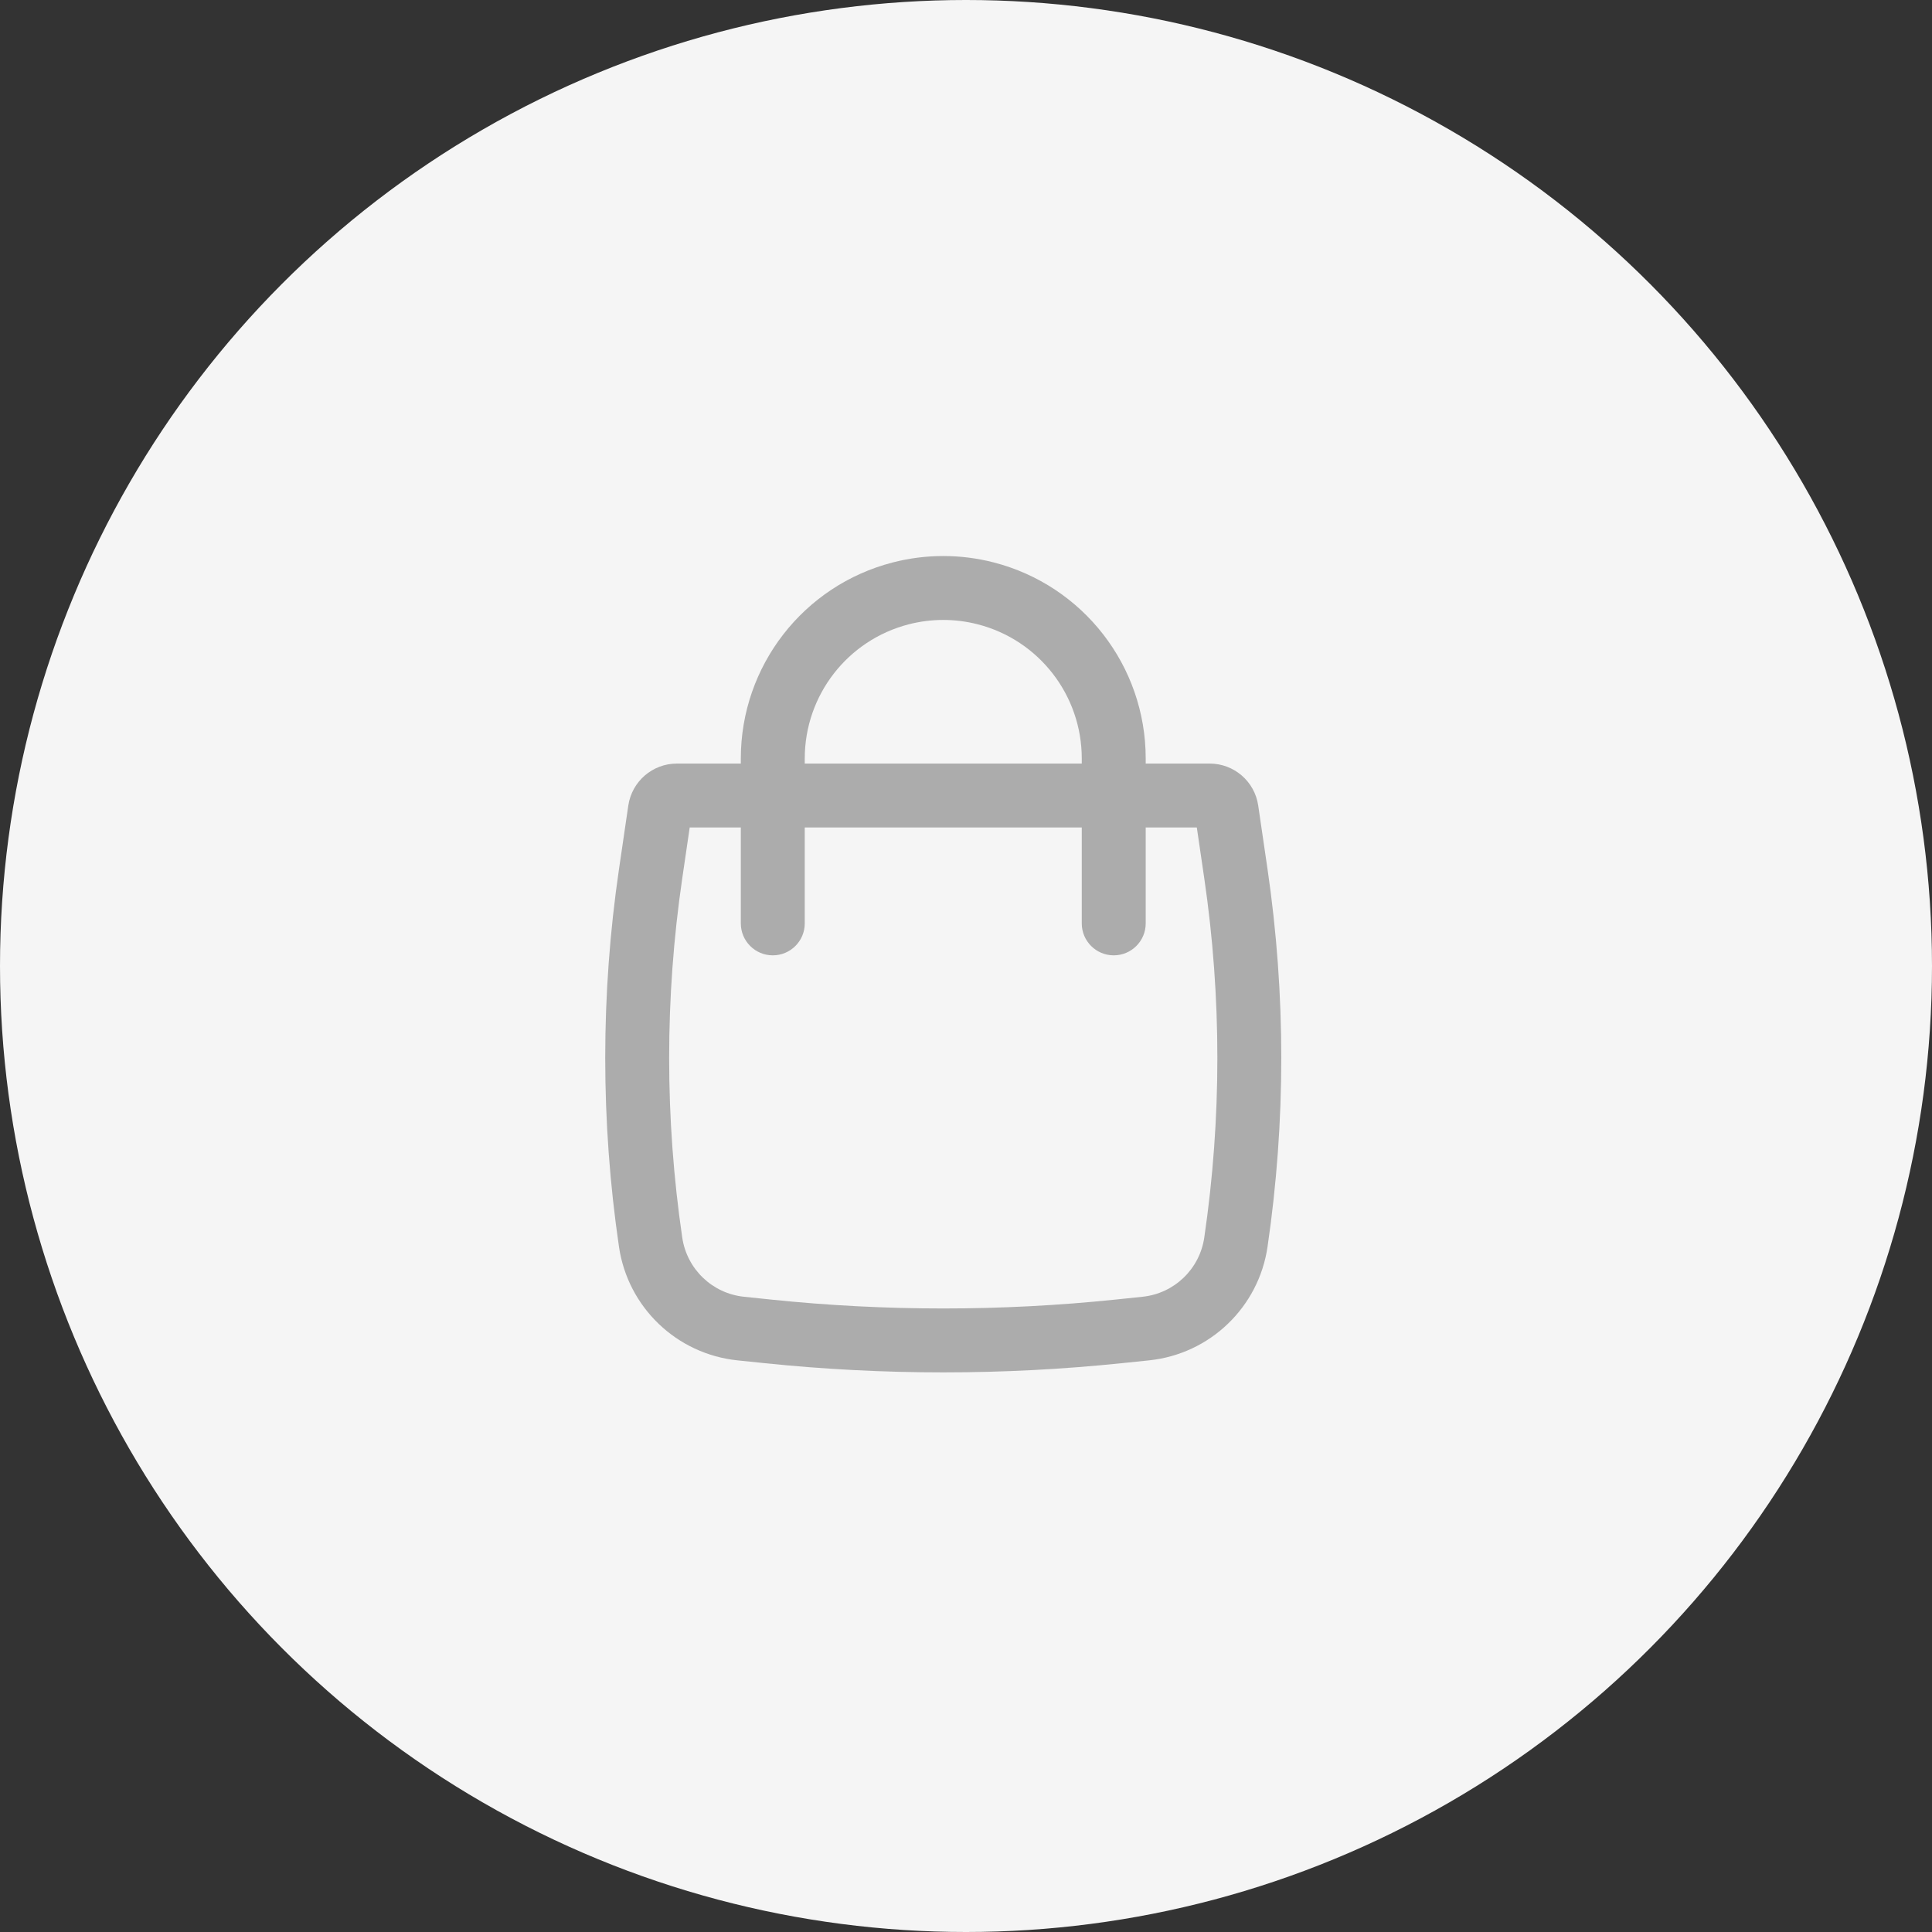
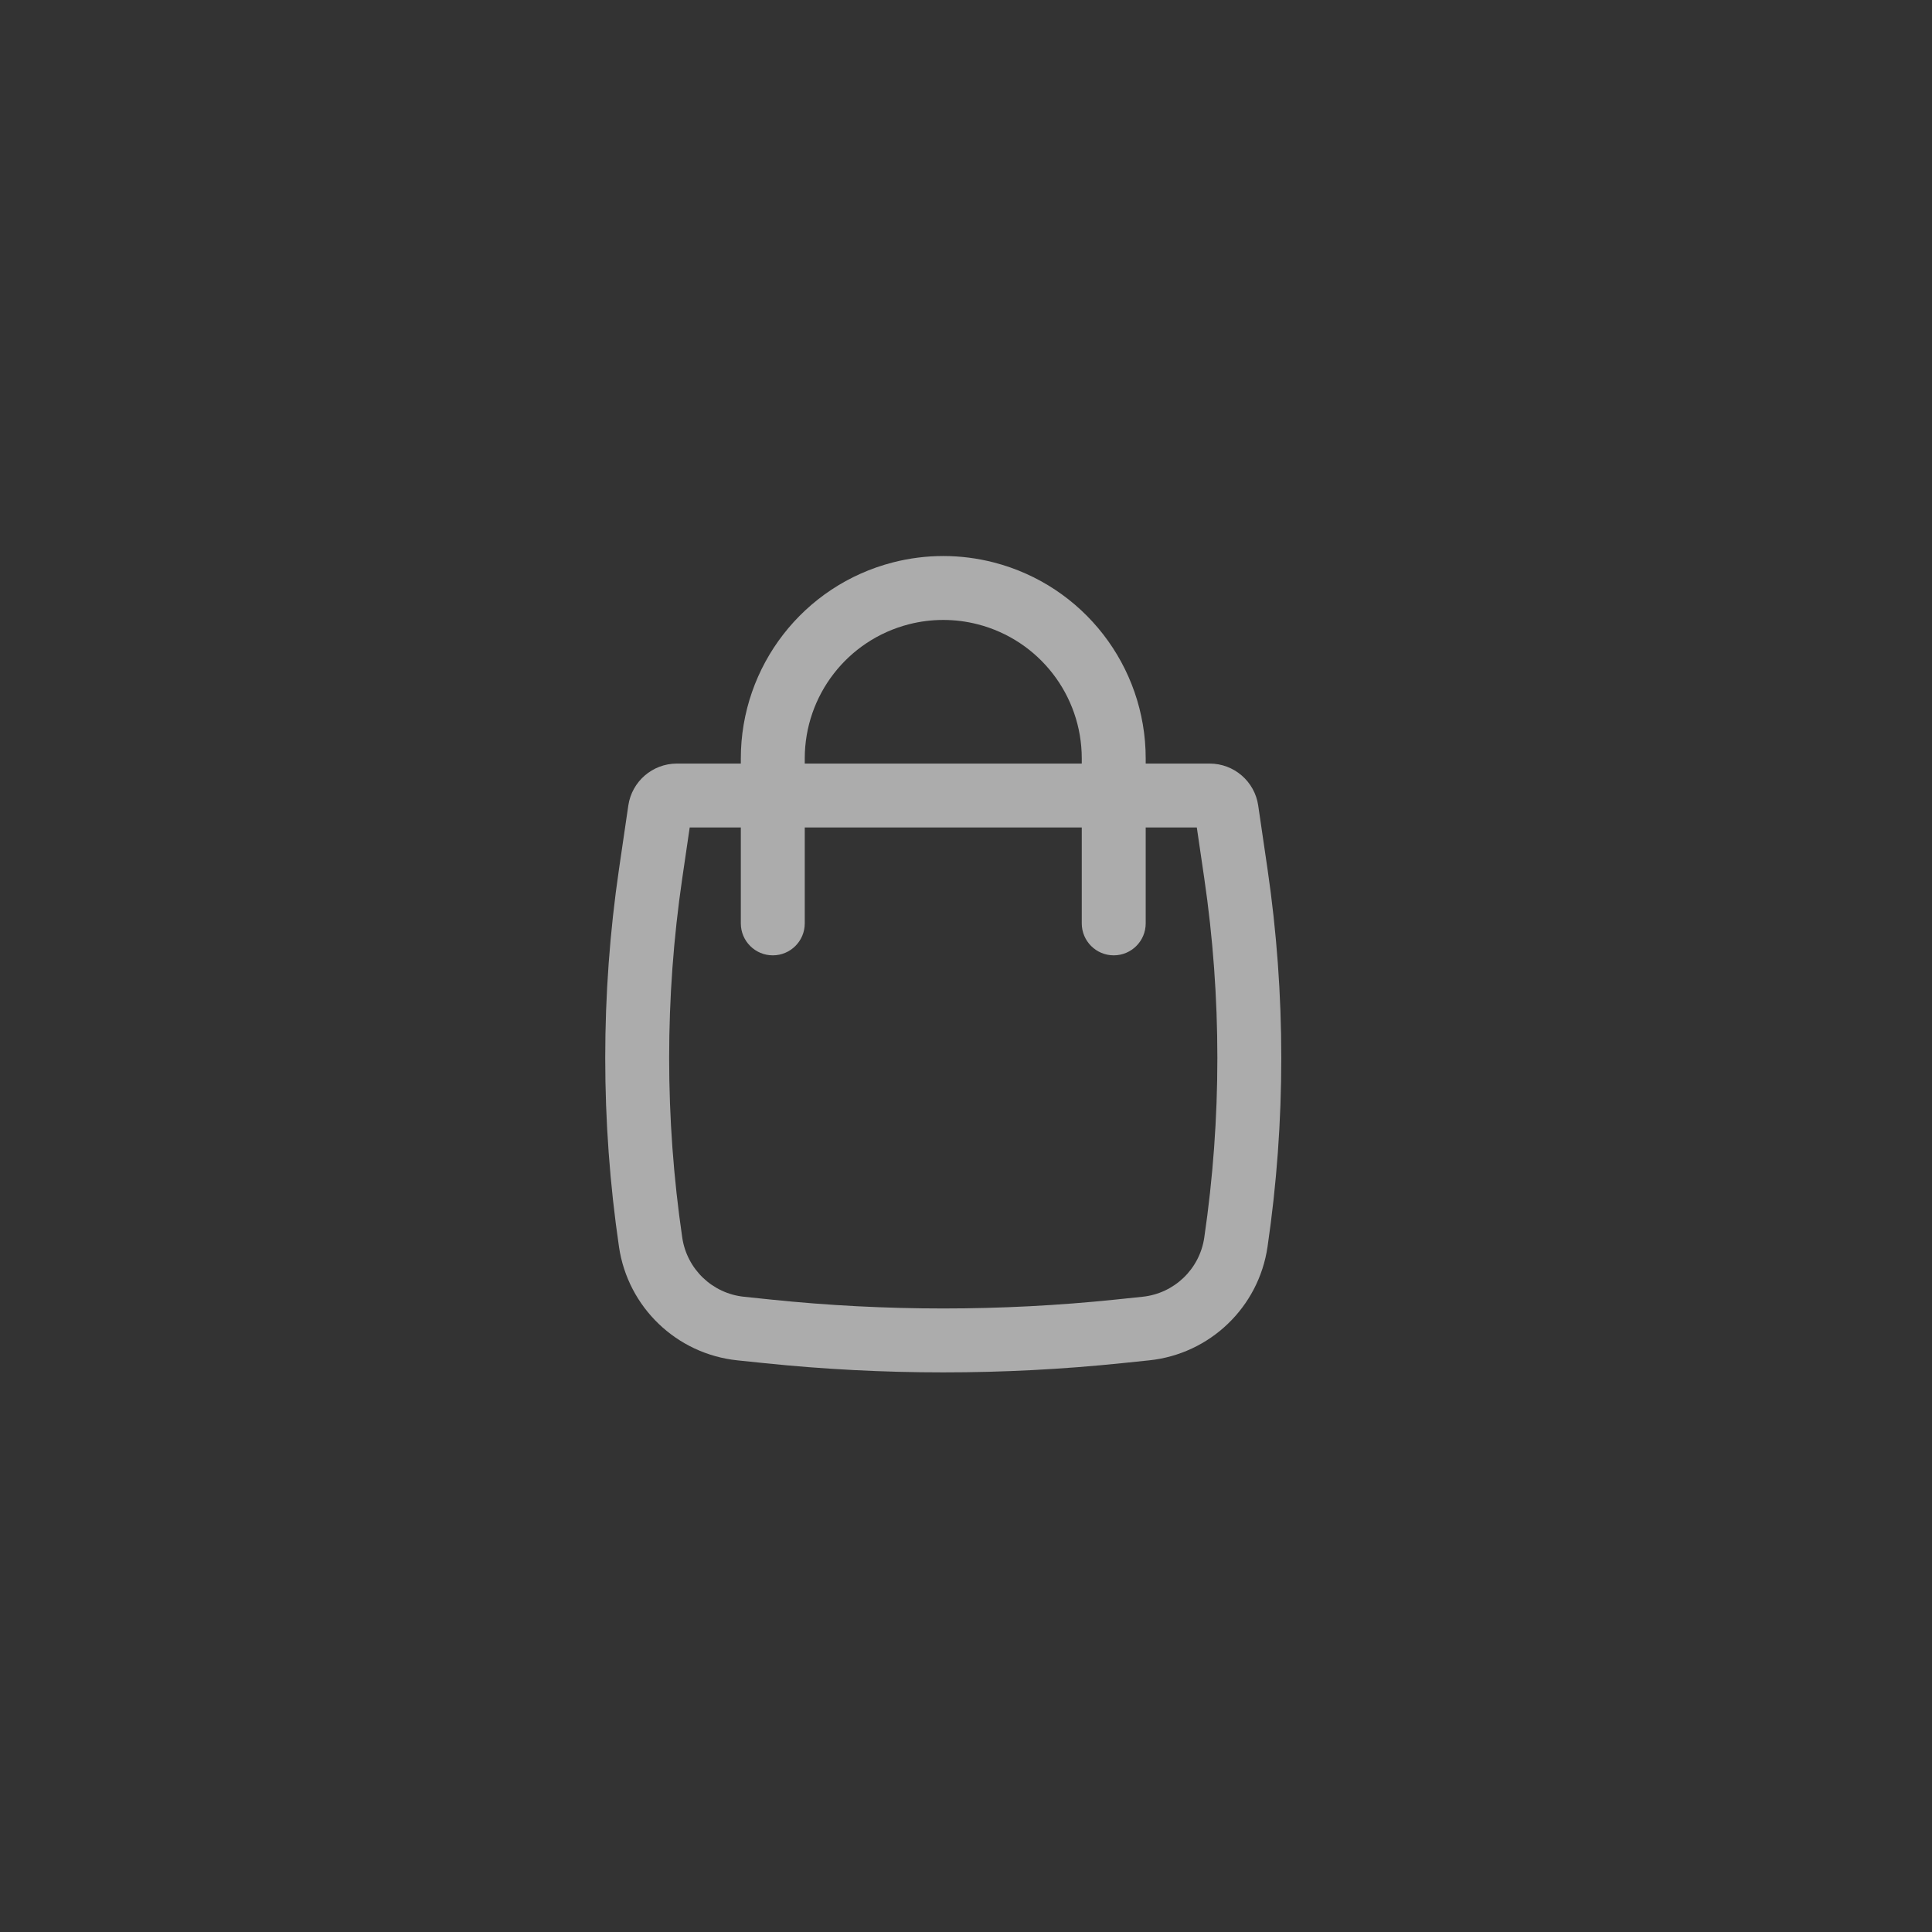
<svg xmlns="http://www.w3.org/2000/svg" width="85" height="85" viewBox="0 0 85 85" fill="none">
  <rect x="0" y="0" width="85" height="85" fill="#333333" stroke="none" />
-   <circle cx="42.5" cy="42.5" r="42.5" fill="#F5F5F5" />
  <path fill-rule="evenodd" clip-rule="evenodd" d="M32.593 33.594V33.369C32.593 29.305 35.345 25.756 39.282 24.744C40.737 24.369 42.263 24.369 43.718 24.744C47.654 25.756 50.406 29.305 50.406 33.369V33.594H53.221C54.292 33.594 55.201 34.38 55.356 35.439L55.766 38.238C56.573 43.747 56.573 49.345 55.766 54.855C55.376 57.515 53.231 59.572 50.556 59.85L49.377 59.972C44.139 60.515 38.86 60.515 33.623 59.972L32.444 59.85C29.769 59.572 27.623 57.515 27.233 54.855C26.426 49.345 26.426 43.747 27.233 38.238L27.643 35.439C27.799 34.38 28.708 33.594 29.779 33.594H32.593ZM39.982 27.467C40.978 27.211 42.022 27.211 43.017 27.467C45.711 28.16 47.593 30.588 47.593 33.369V33.594H35.406V33.369C35.406 30.588 37.289 28.16 39.982 27.467ZM32.593 36.406V40.625C32.593 41.402 33.223 42.031 34 42.031C34.776 42.031 35.406 41.402 35.406 40.625V36.406H47.593V40.625C47.593 41.402 48.223 42.031 49 42.031C49.776 42.031 50.406 41.402 50.406 40.625V36.406H52.655L52.983 38.645C53.751 43.885 53.751 49.208 52.983 54.447C52.78 55.835 51.661 56.908 50.266 57.052L49.087 57.175C44.042 57.698 38.957 57.698 33.913 57.175L32.734 57.052C31.339 56.908 30.22 55.835 30.016 54.447C29.248 49.208 29.248 43.885 30.016 38.645L30.344 36.406H32.593Z" fill="#ACACAC" />
</svg>